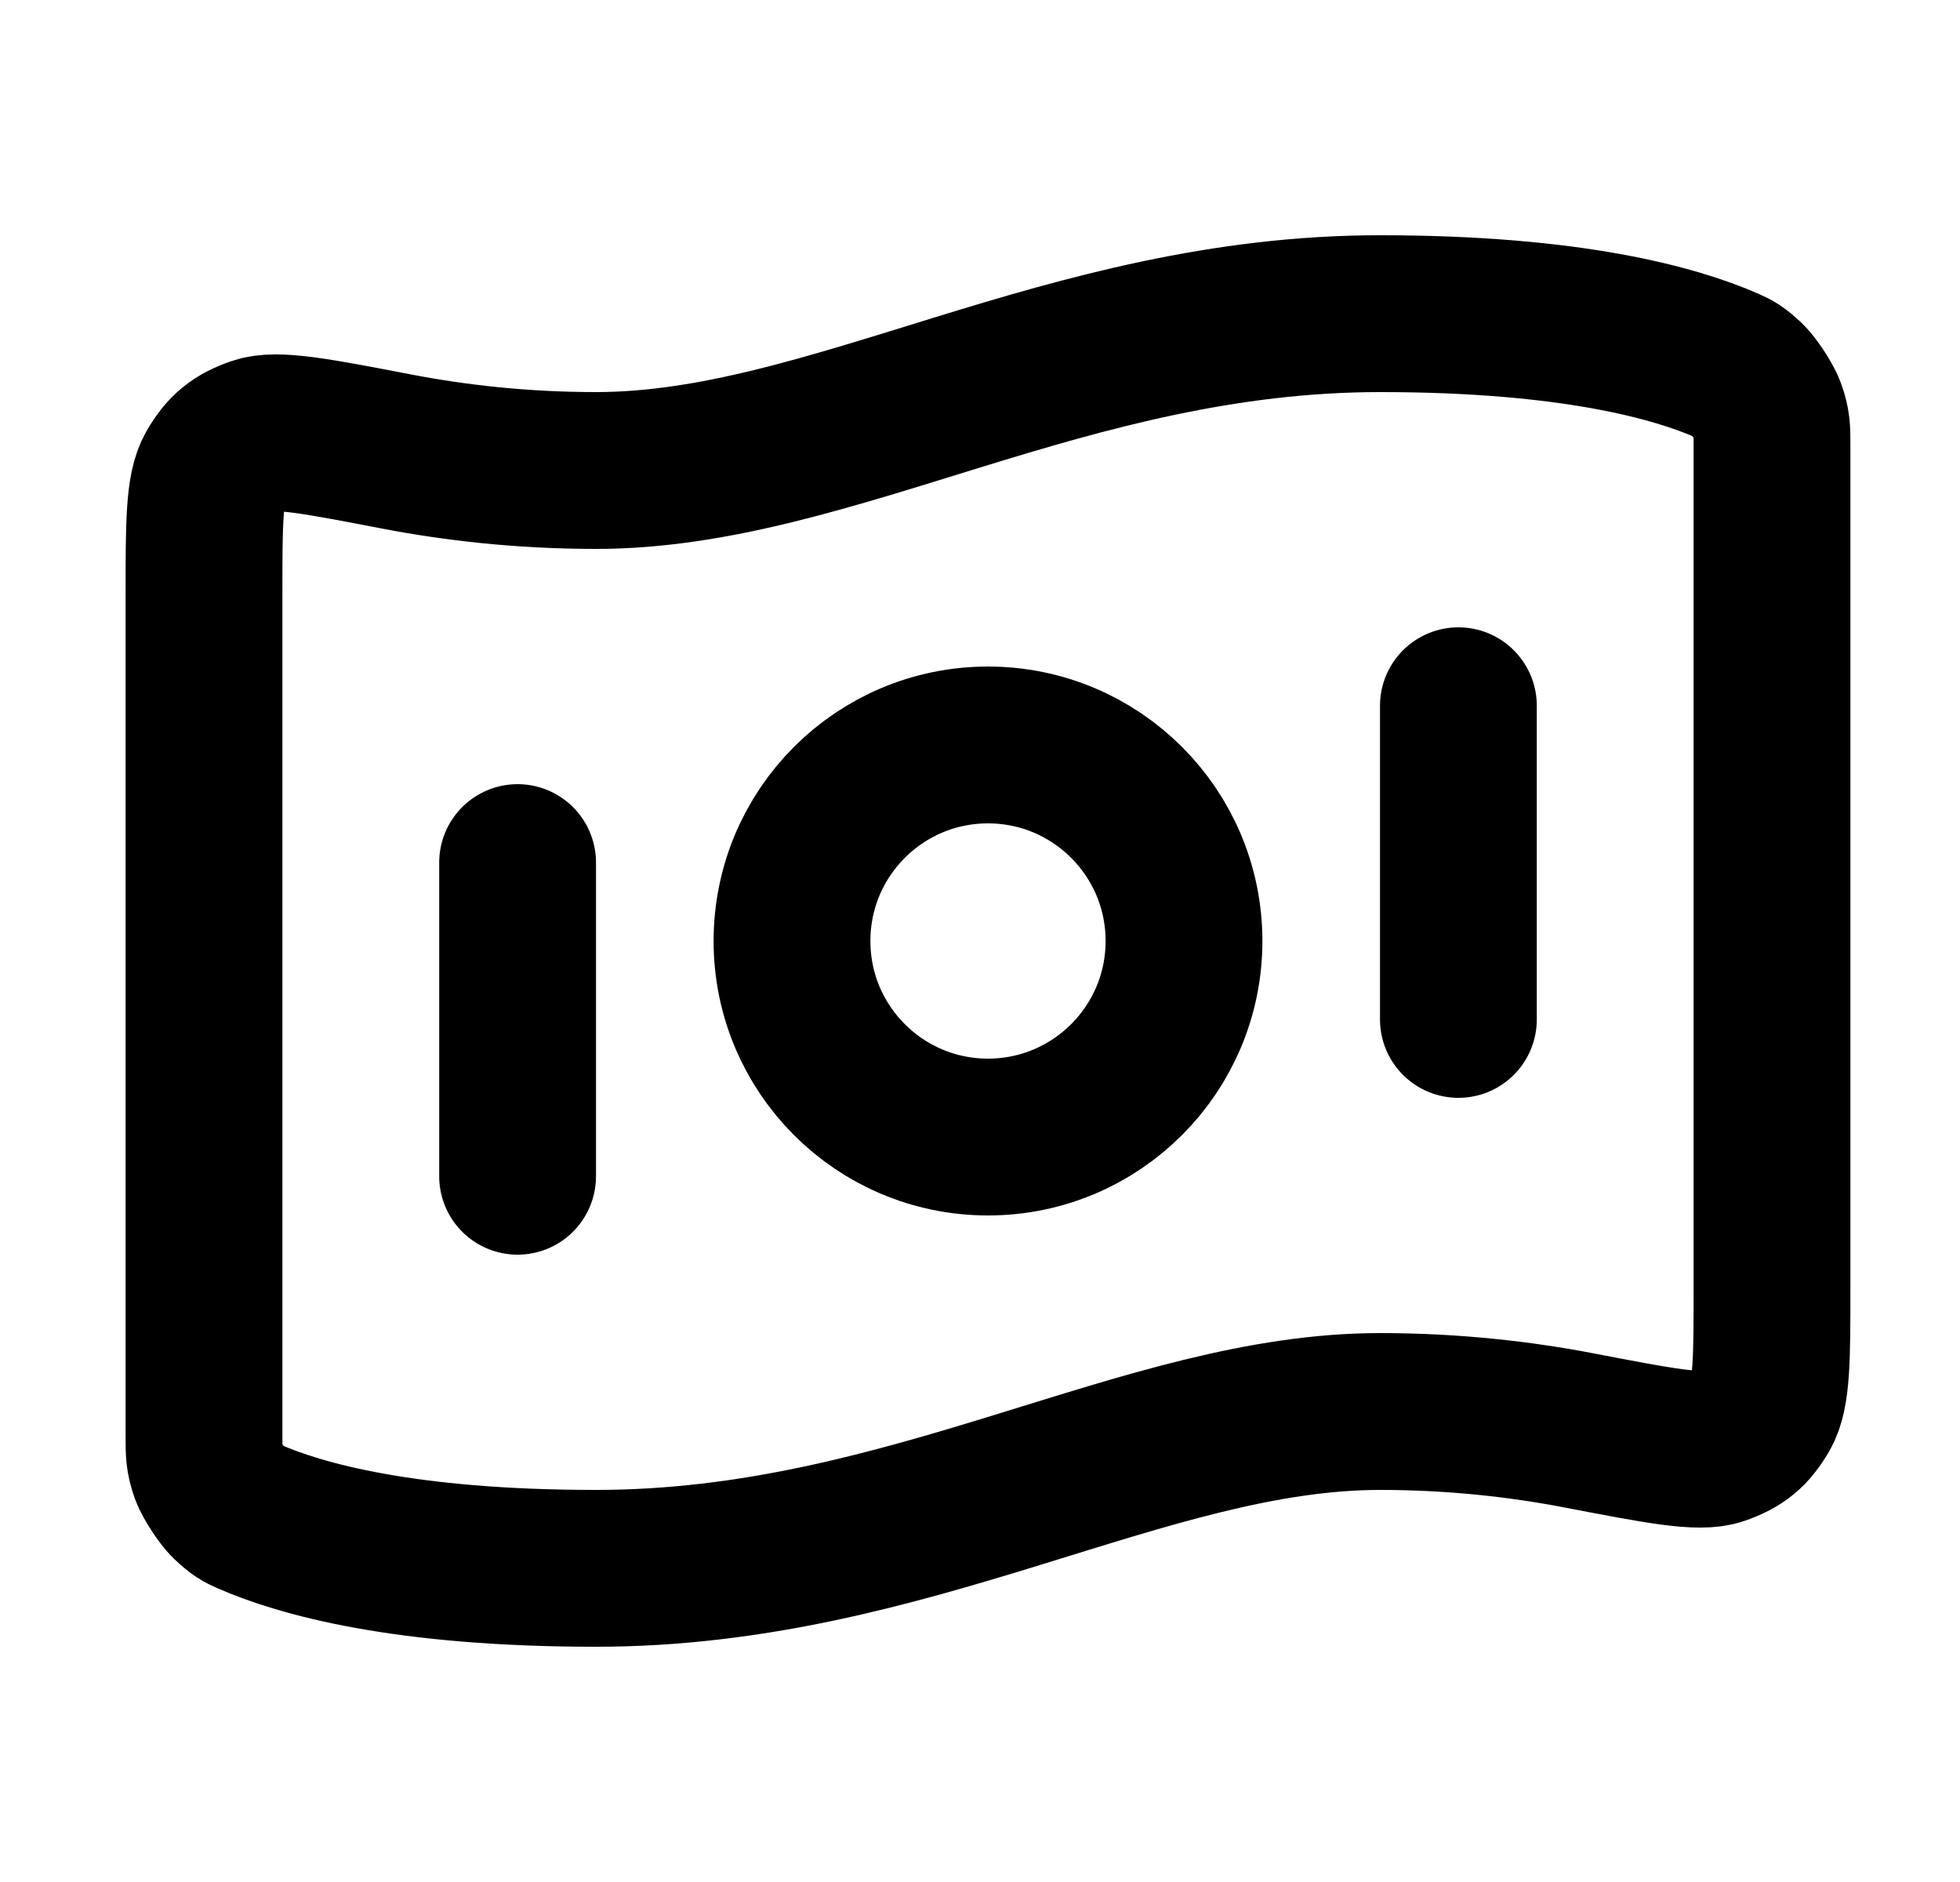
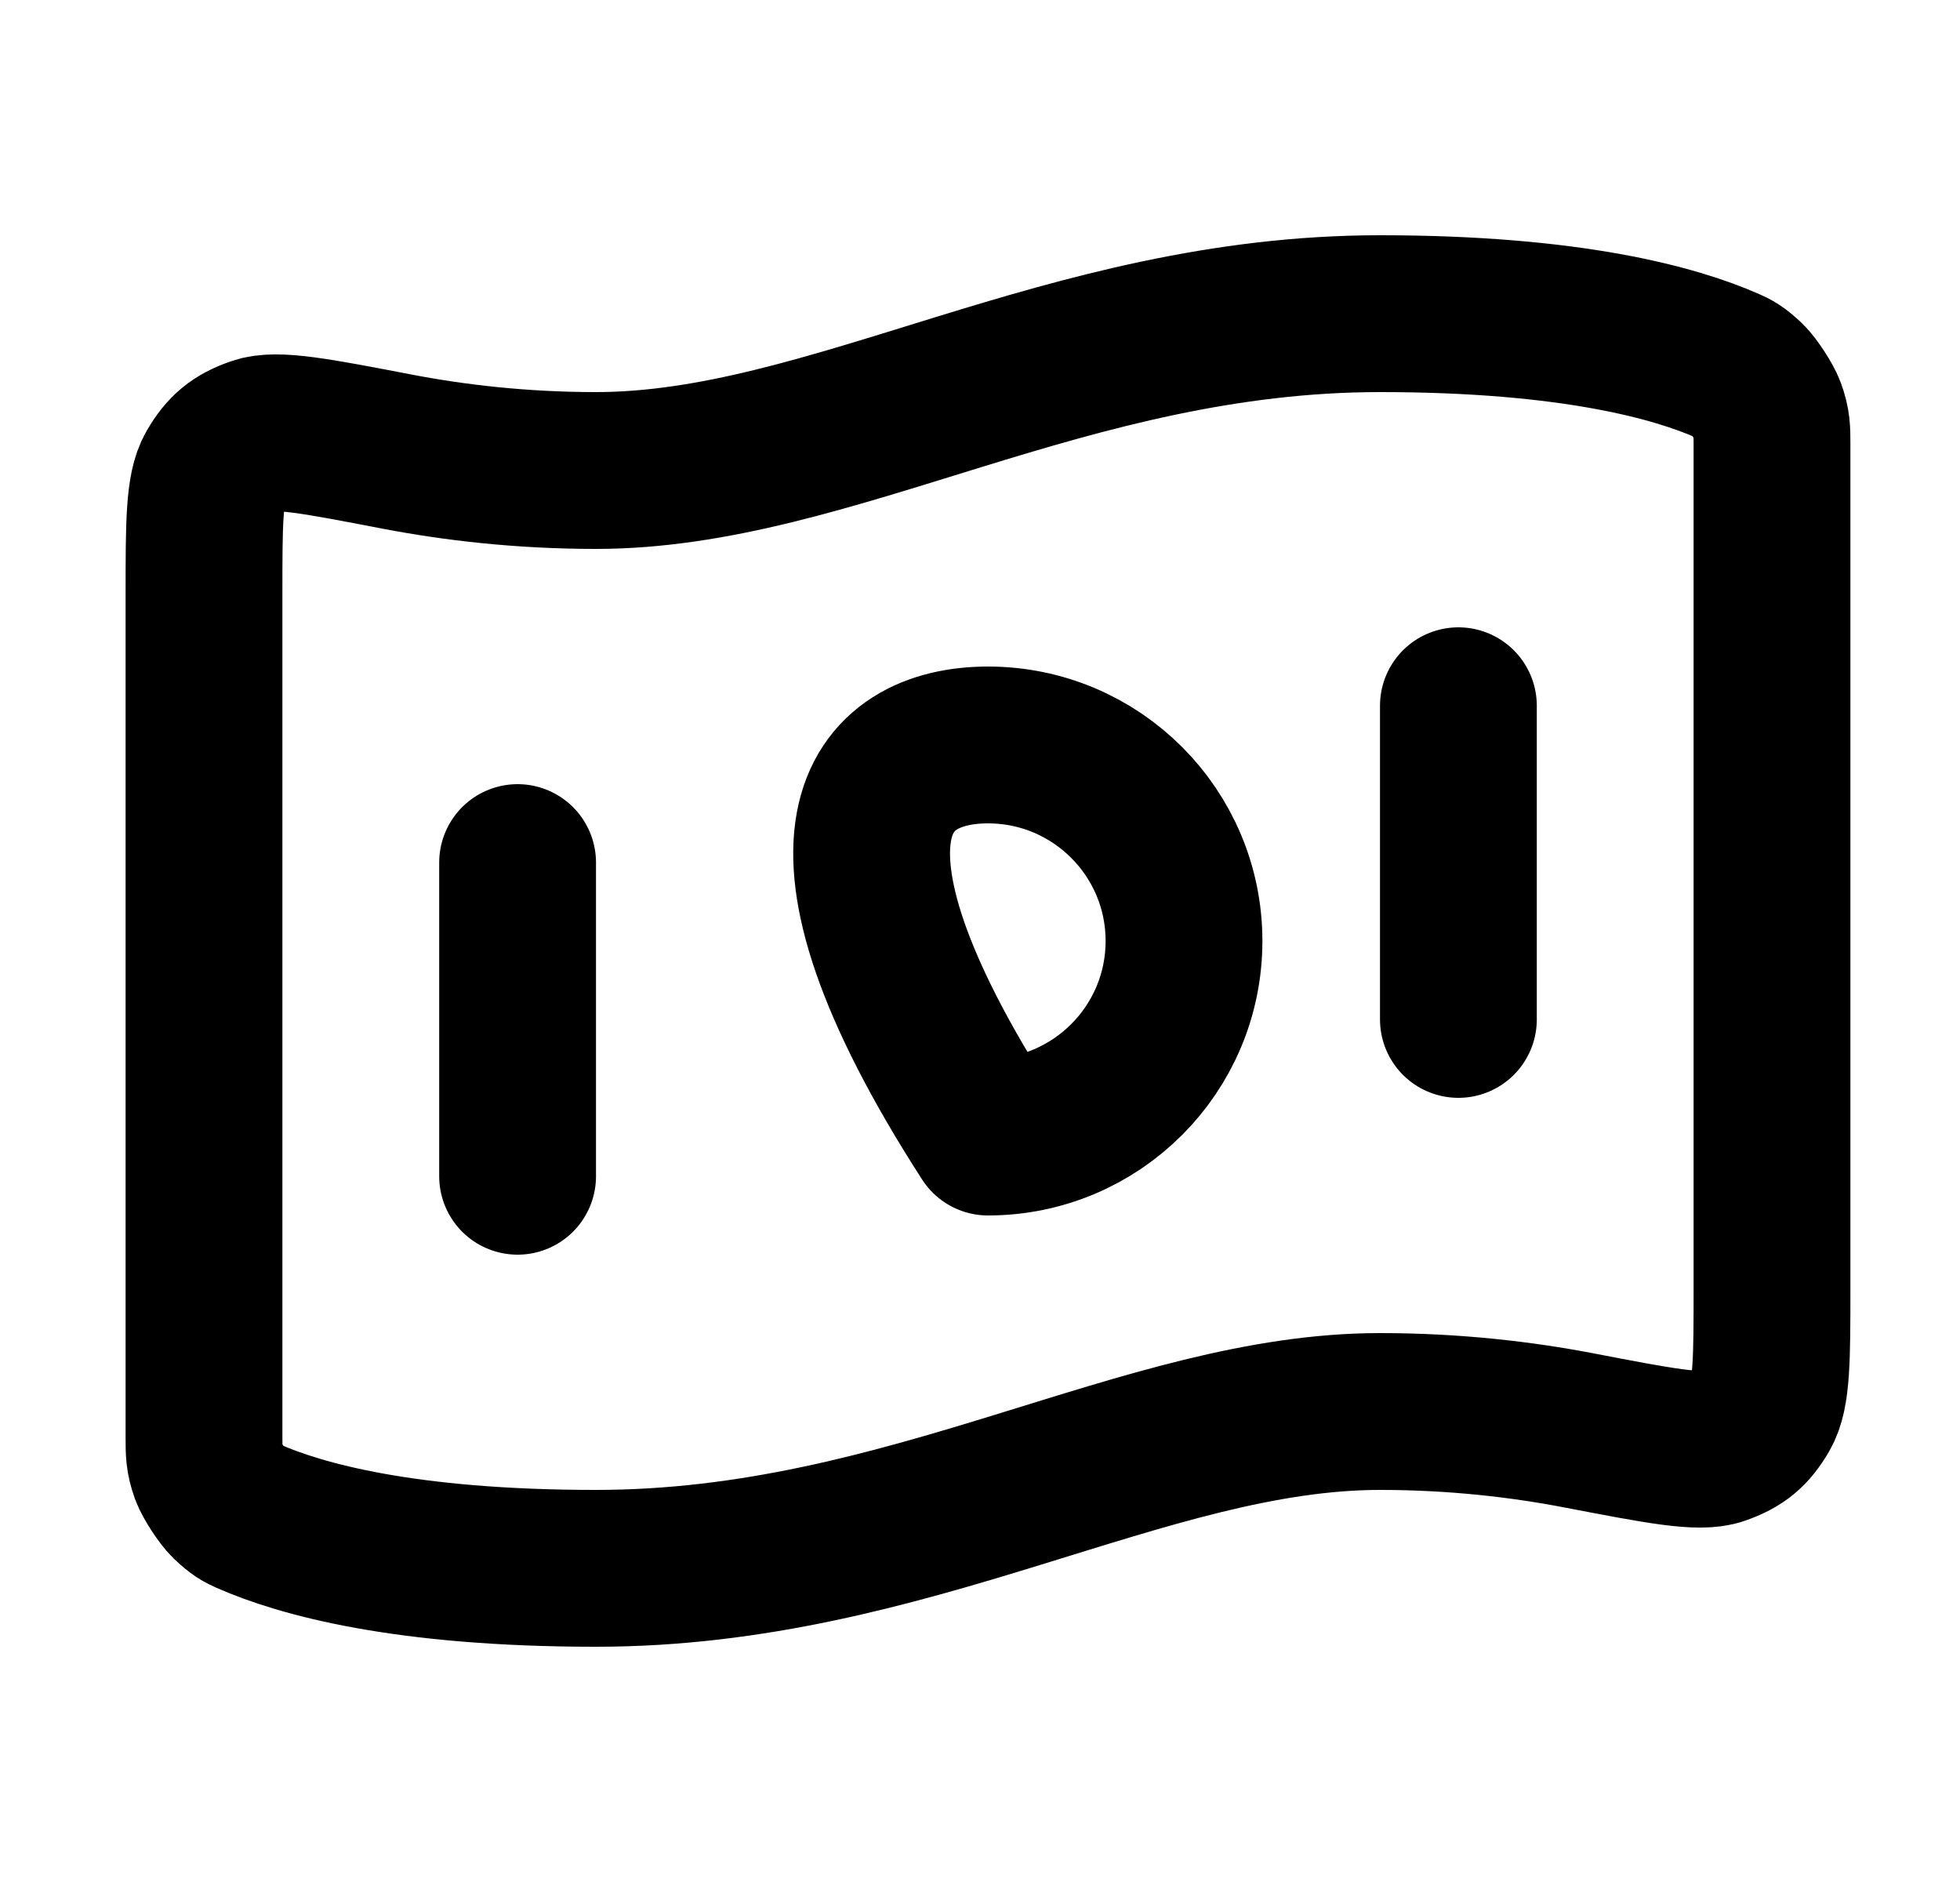
<svg xmlns="http://www.w3.org/2000/svg" width="25" height="24" viewBox="0 0 25 24" fill="none">
-   <path d="M6.602 11V15M18.602 9V13M17.602 4C20.05 4 21.375 4.375 22.034 4.665C22.121 4.704 22.165 4.724 22.292 4.844C22.368 4.917 22.506 5.129 22.542 5.228C22.602 5.393 22.602 5.483 22.602 5.663V16.411C22.602 17.32 22.602 17.774 22.465 18.008C22.327 18.245 22.193 18.356 21.933 18.447C21.678 18.537 21.163 18.438 20.134 18.24C19.413 18.102 18.558 18 17.602 18C14.602 18 11.602 20 7.602 20C5.153 20 3.828 19.625 3.169 19.335C3.082 19.296 3.038 19.276 2.911 19.156C2.835 19.083 2.697 18.871 2.661 18.772C2.602 18.607 2.602 18.517 2.602 18.337L2.602 7.589C2.602 6.68 2.602 6.226 2.738 5.992C2.876 5.755 3.01 5.644 3.27 5.553C3.525 5.463 4.04 5.562 5.069 5.76C5.79 5.898 6.645 6 7.602 6C10.602 6 13.602 4 17.602 4ZM15.102 12C15.102 13.381 13.982 14.5 12.602 14.5C11.221 14.5 10.102 13.381 10.102 12C10.102 10.619 11.221 9.5 12.602 9.5C13.982 9.5 15.102 10.619 15.102 12Z" stroke="black" stroke-width="2" stroke-linecap="round" stroke-linejoin="round" />
+   <path d="M6.602 11V15M18.602 9V13M17.602 4C20.05 4 21.375 4.375 22.034 4.665C22.121 4.704 22.165 4.724 22.292 4.844C22.368 4.917 22.506 5.129 22.542 5.228C22.602 5.393 22.602 5.483 22.602 5.663V16.411C22.602 17.32 22.602 17.774 22.465 18.008C22.327 18.245 22.193 18.356 21.933 18.447C21.678 18.537 21.163 18.438 20.134 18.24C19.413 18.102 18.558 18 17.602 18C14.602 18 11.602 20 7.602 20C5.153 20 3.828 19.625 3.169 19.335C3.082 19.296 3.038 19.276 2.911 19.156C2.835 19.083 2.697 18.871 2.661 18.772C2.602 18.607 2.602 18.517 2.602 18.337L2.602 7.589C2.602 6.68 2.602 6.226 2.738 5.992C2.876 5.755 3.01 5.644 3.27 5.553C3.525 5.463 4.04 5.562 5.069 5.76C5.79 5.898 6.645 6 7.602 6C10.602 6 13.602 4 17.602 4ZM15.102 12C15.102 13.381 13.982 14.5 12.602 14.5C10.102 10.619 11.221 9.5 12.602 9.5C13.982 9.5 15.102 10.619 15.102 12Z" stroke="black" stroke-width="2" stroke-linecap="round" stroke-linejoin="round" />
</svg>